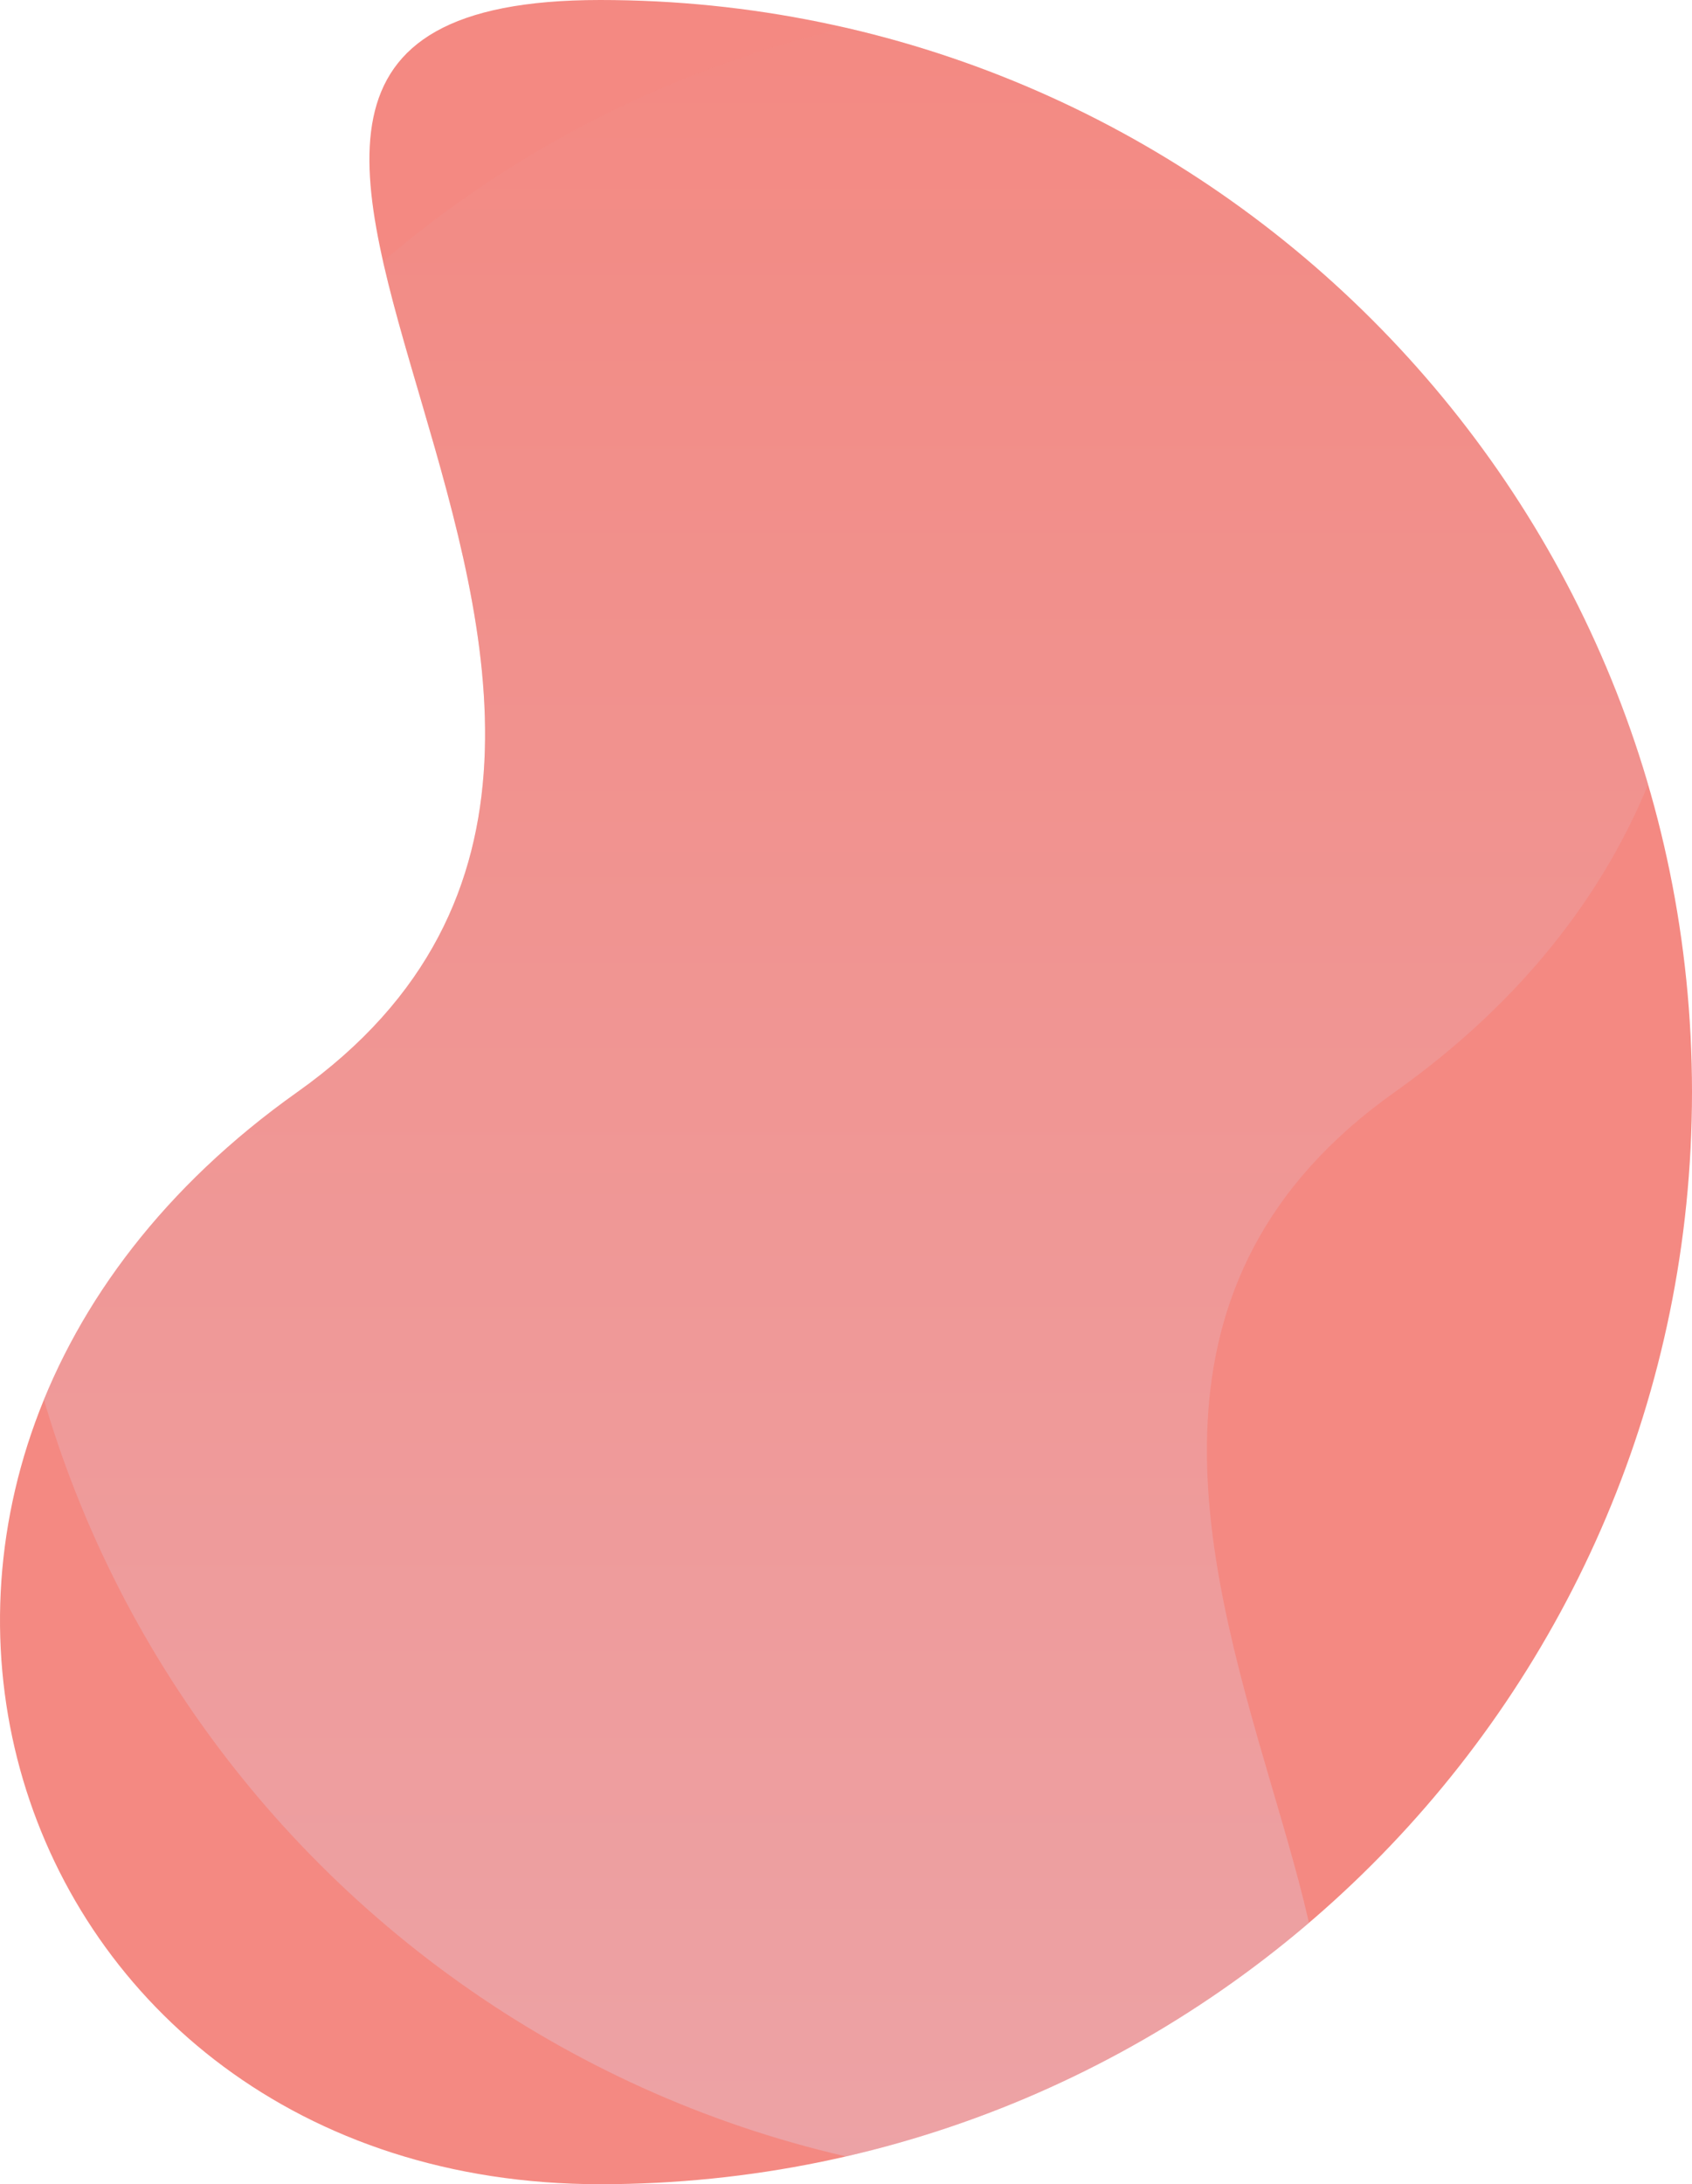
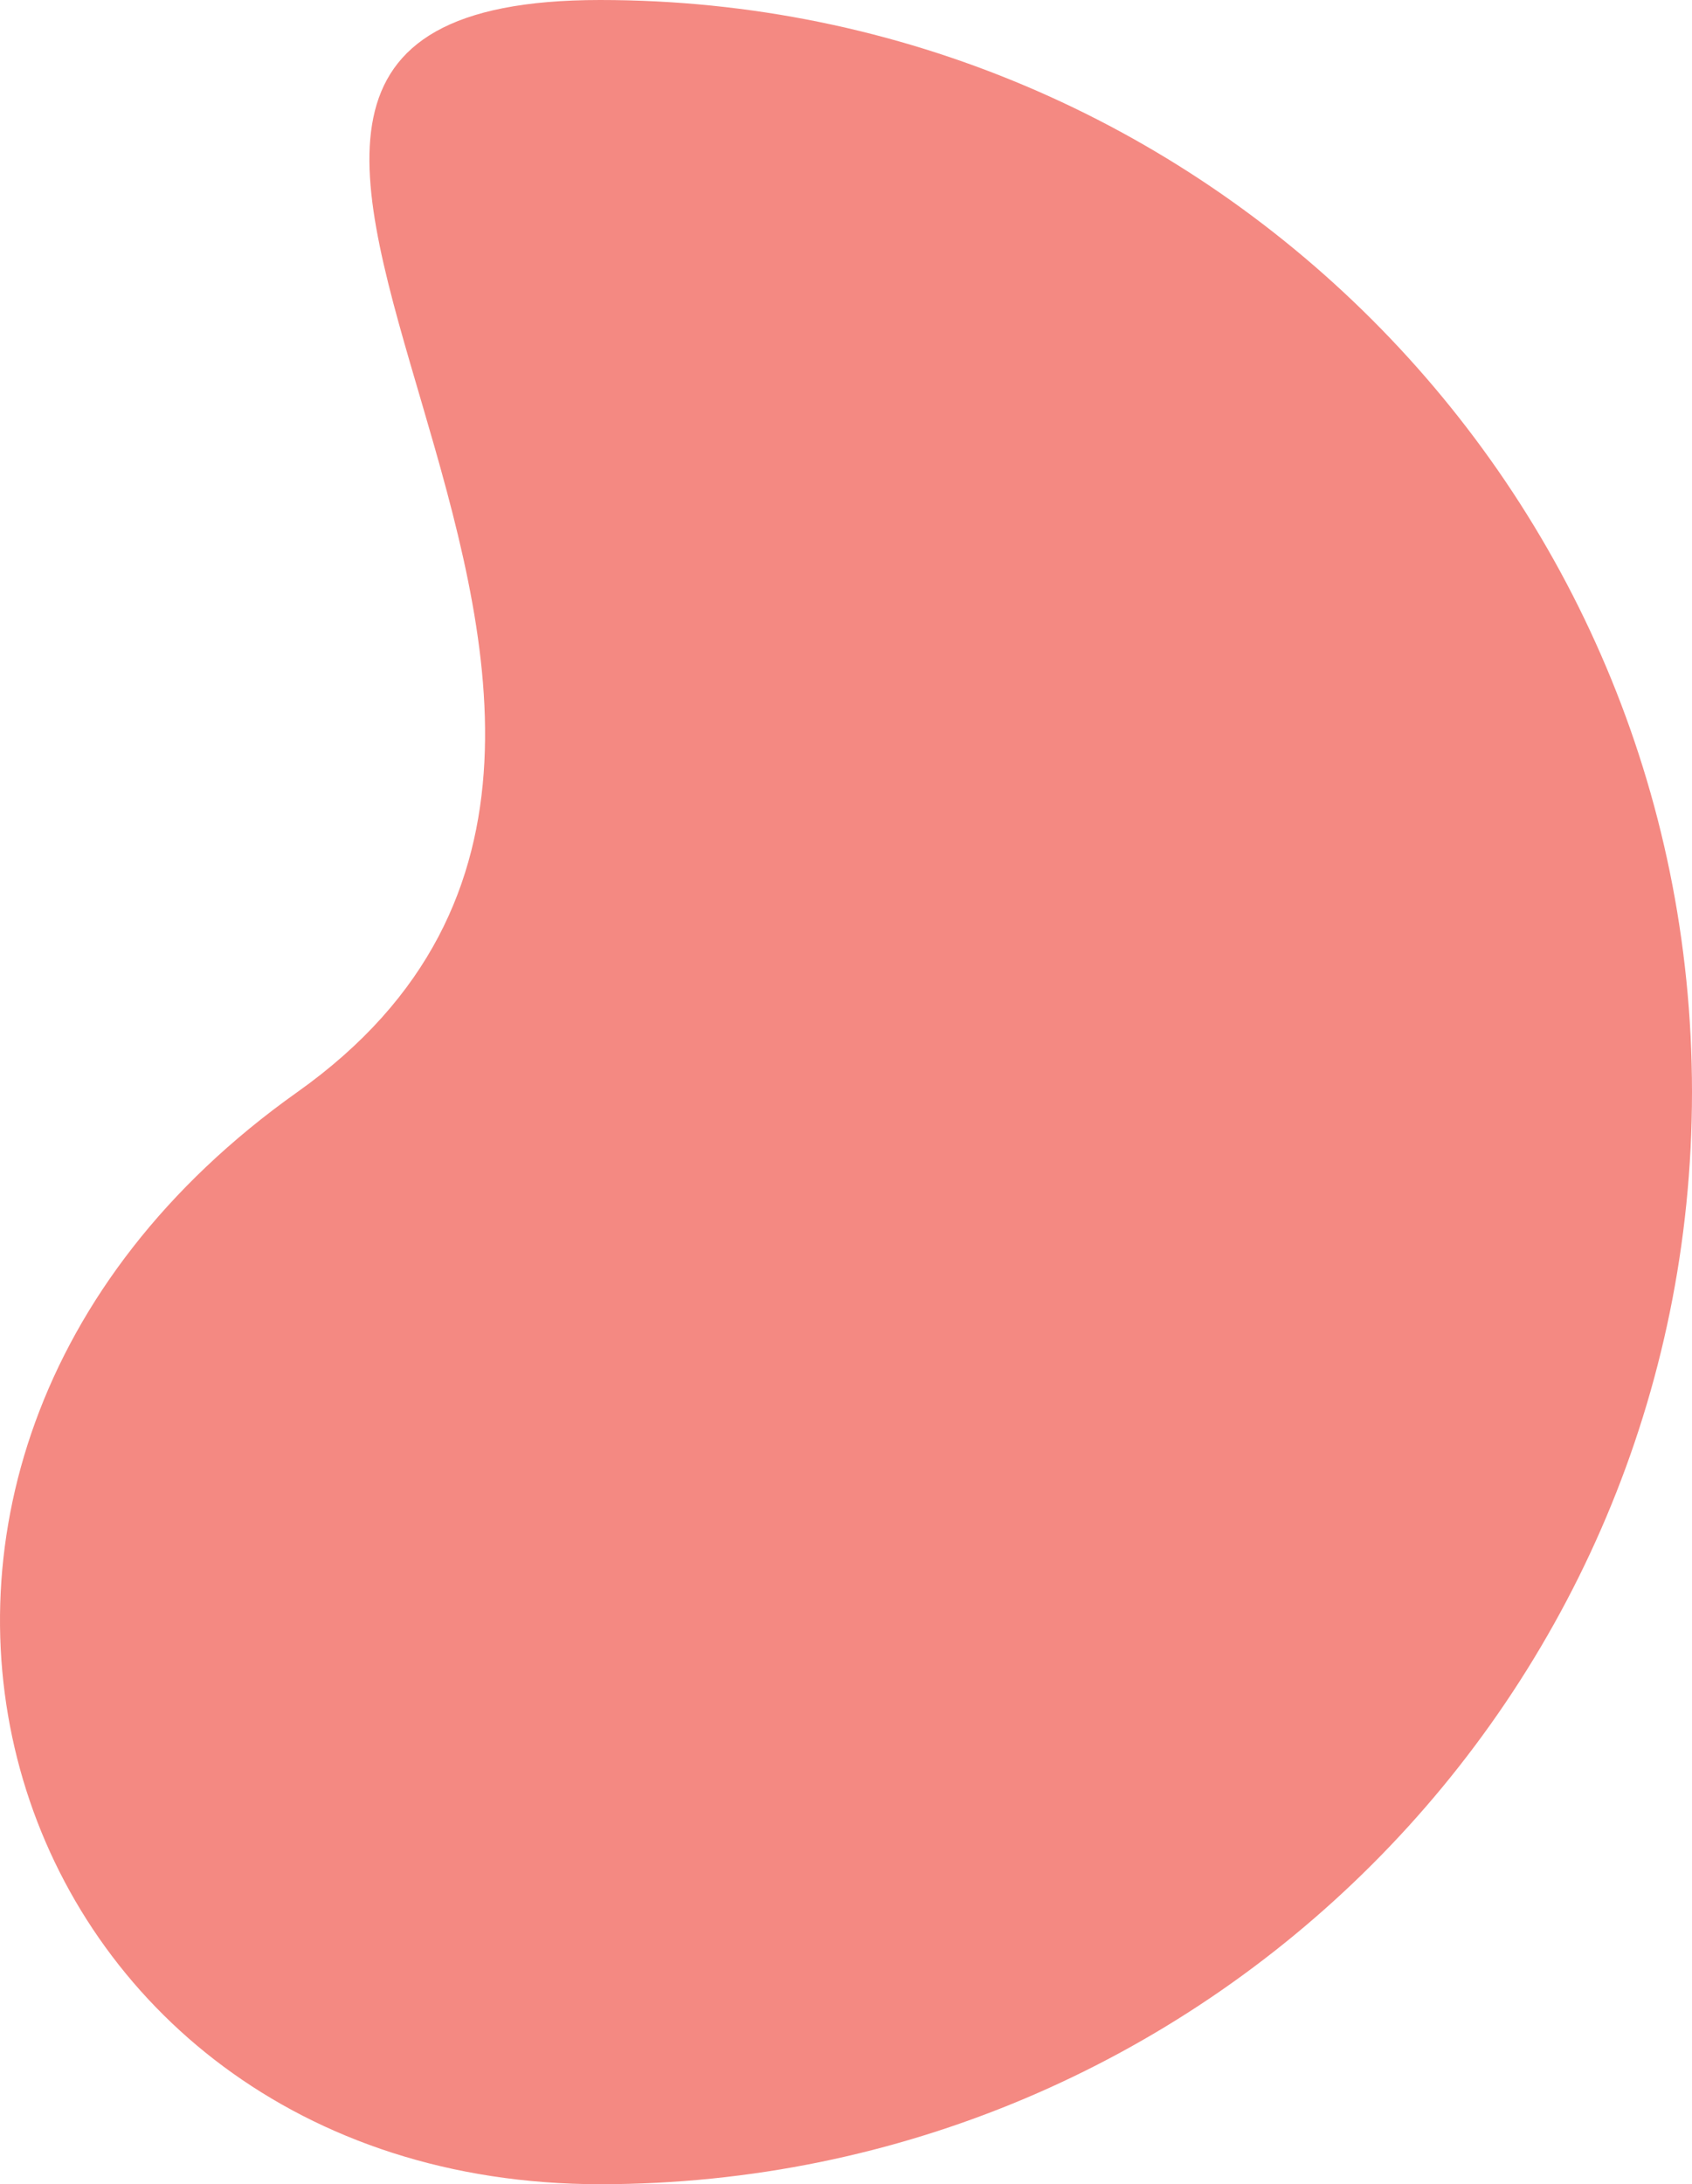
<svg xmlns="http://www.w3.org/2000/svg" height="638.601" viewBox="0 0 494.836 638.601" width="494.836">
  <clipPath id="a" fill="#000000">
    <path d="m175.536 0c-176.345 0 67.064 208.923-88.593 319.3s-87.752 319.3 88.593 319.3 319.3-142.956 319.3-319.3-142.955-319.3-319.3-319.3z" fill="#000000" />
  </clipPath>
  <linearGradient id="b" gradientUnits="objectBoundingBox" x1=".5" x2=".5" y1="1" fill="#000000">
    <stop offset="0" stop-color="#dddff9" fill="#000000" />
    <stop offset="1" stop-color="#f48982" fill="#000000" />
  </linearGradient>
  <path d="m175.536 0c-176.345 0 67.064 208.923-88.593 319.3s-87.752 319.3 88.593 319.3 319.3-142.956 319.3-319.3-142.955-319.3-319.3-319.3z" fill="#f48982" />
  <g clip-path="url(#a)">
-     <path d="m319.3 638.6c176.345 0-67.066-208.922 88.593-319.3s87.752-319.3-88.593-319.3-319.3 142.956-319.3 319.3 142.956 319.3 319.3 319.3z" fill="url(#b)" opacity=".3" />
-   </g>
+     </g>
</svg>